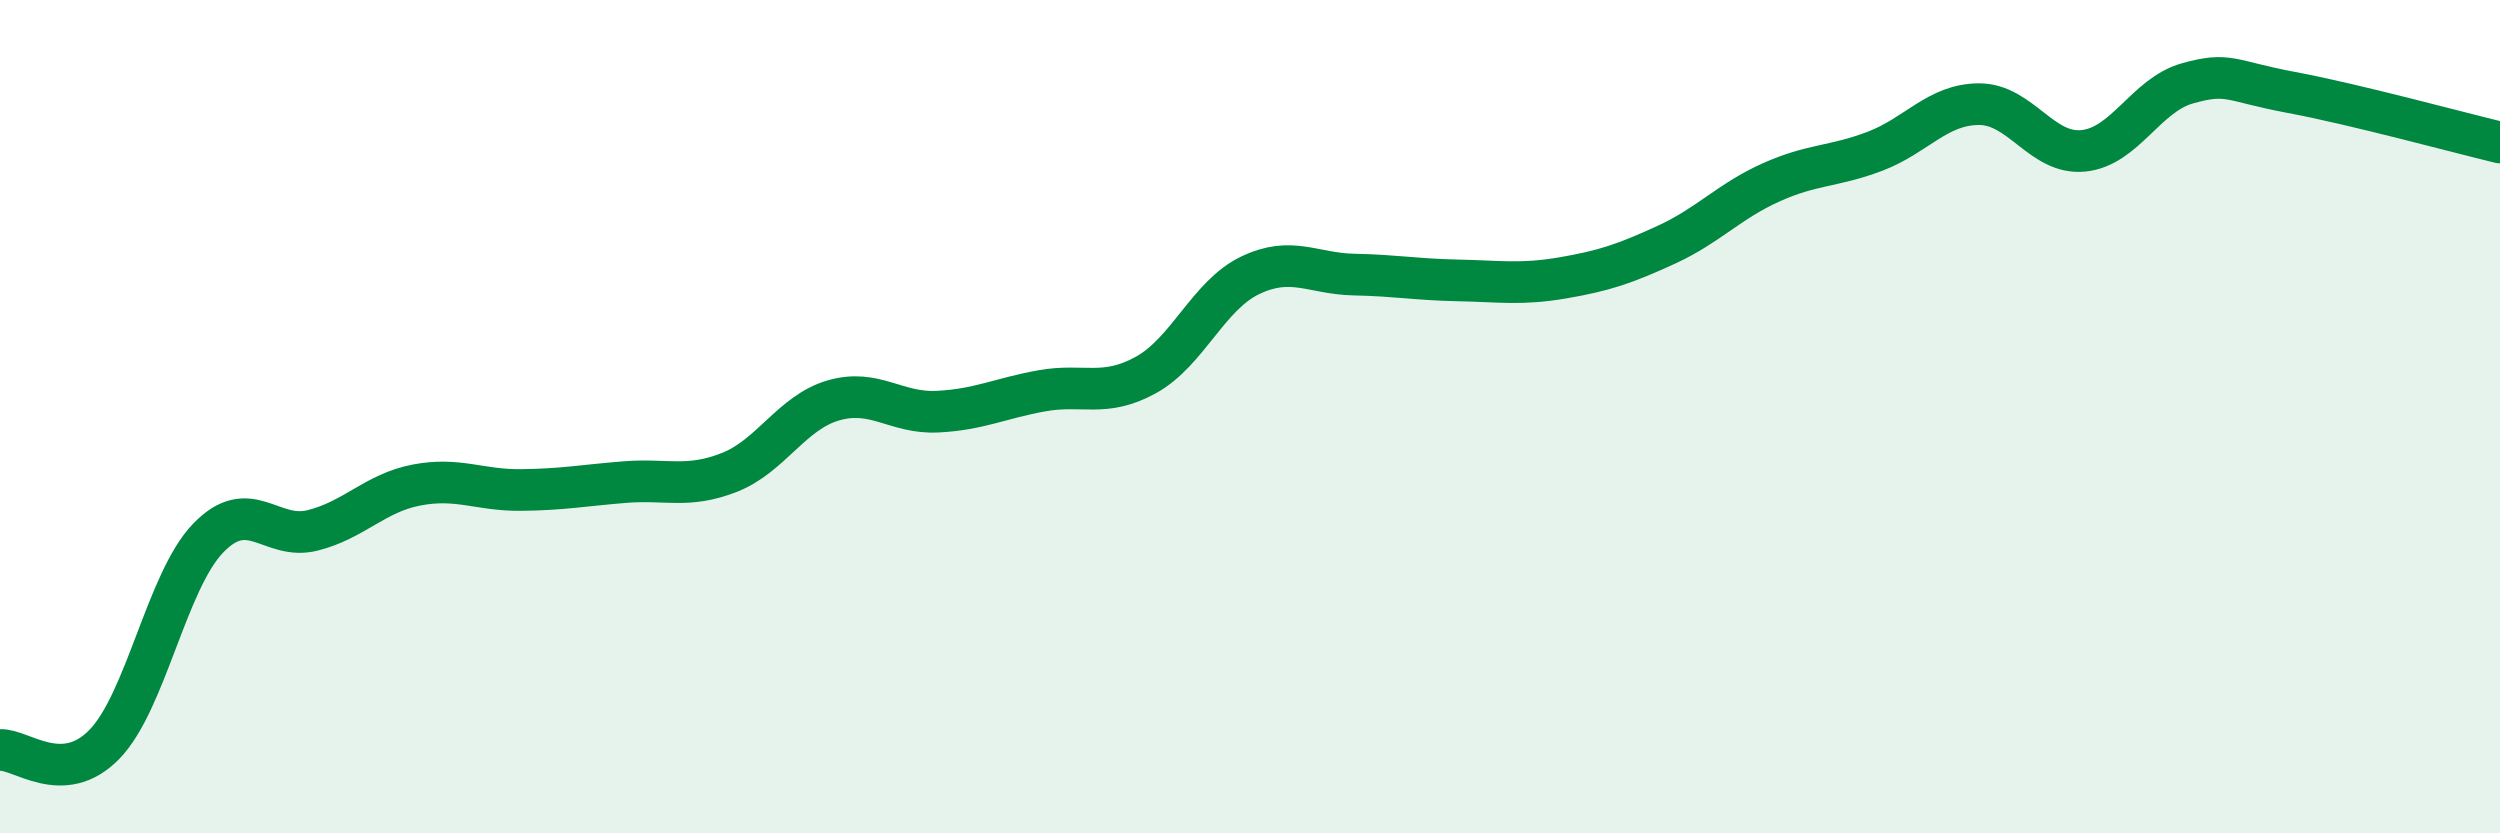
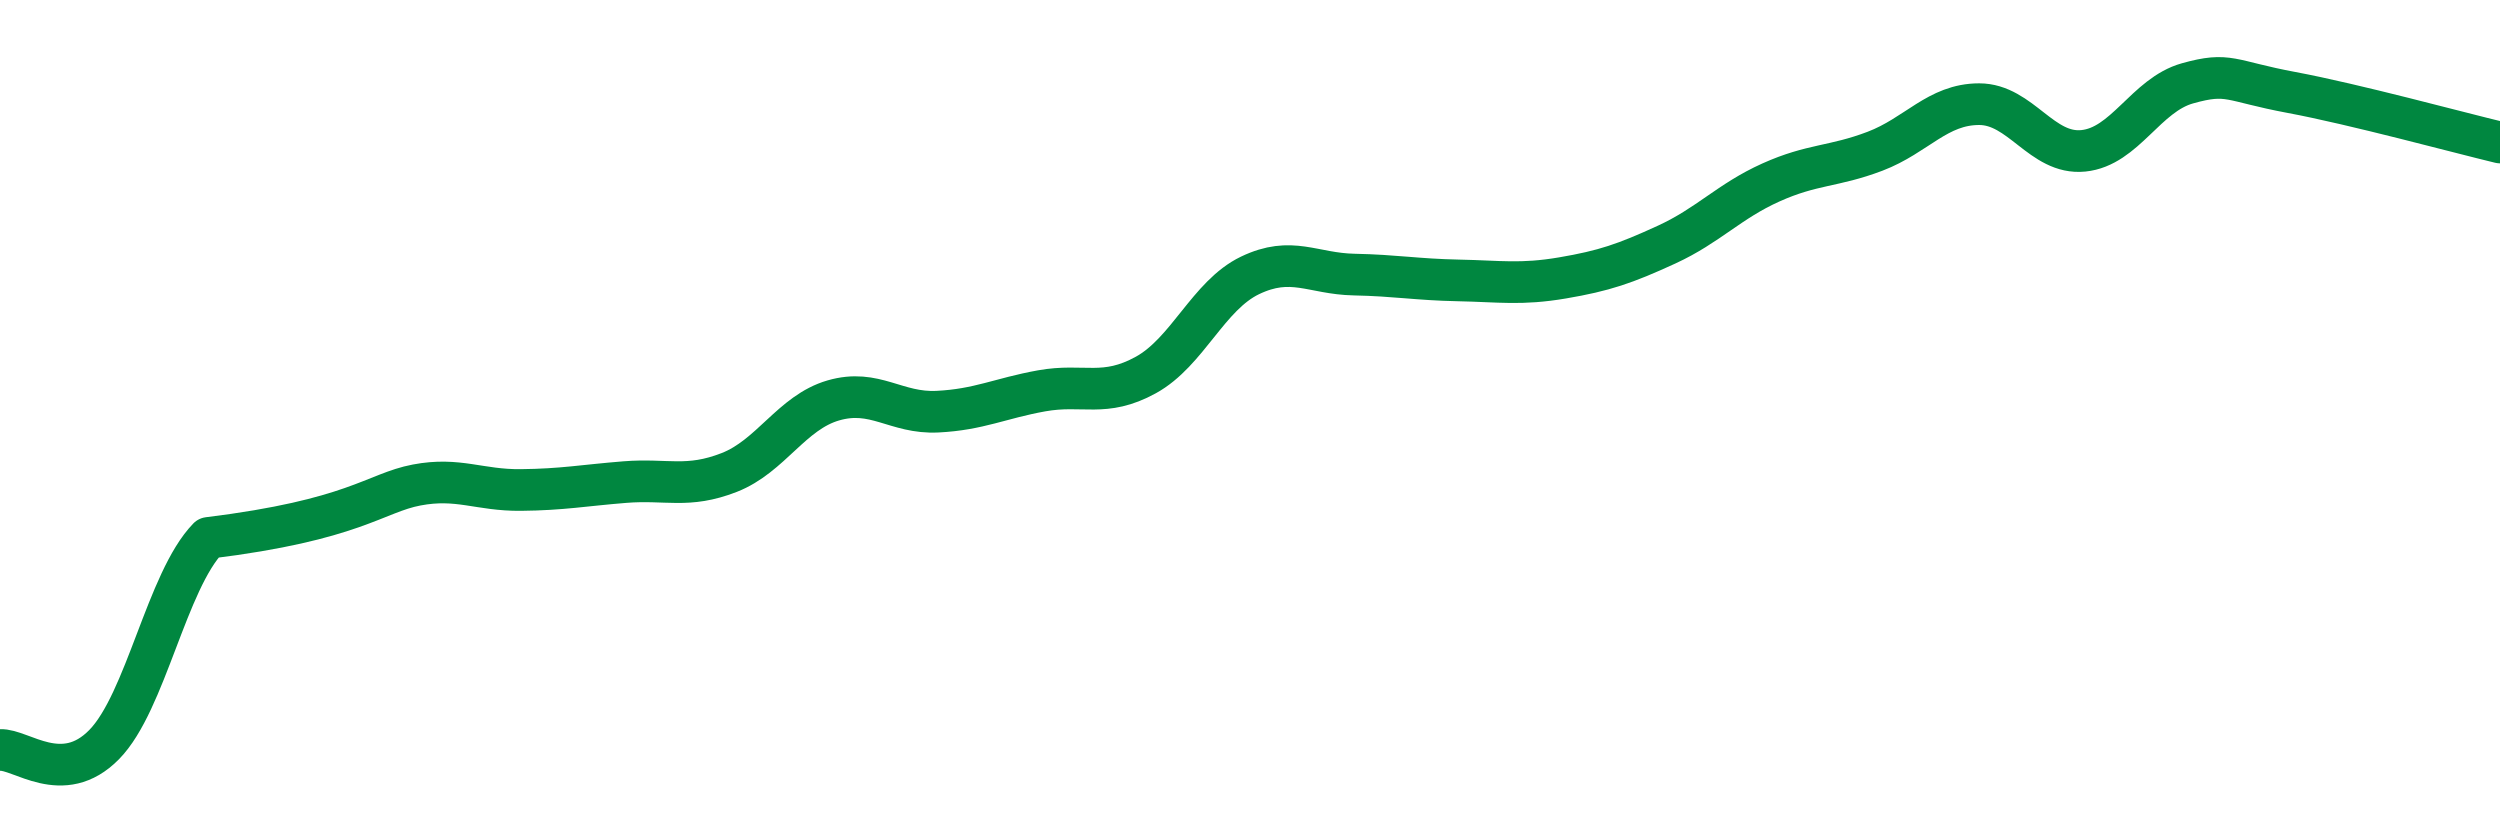
<svg xmlns="http://www.w3.org/2000/svg" width="60" height="20" viewBox="0 0 60 20">
-   <path d="M 0,18 C 0.5,17.97 1.5,18.89 2.5,17.87 C 3.5,16.85 4,13.94 5,12.91 C 6,11.88 6.5,12.98 7.5,12.73 C 8.5,12.48 9,11.83 10,11.64 C 11,11.45 11.5,11.77 12.5,11.76 C 13.5,11.75 14,11.65 15,11.57 C 16,11.49 16.5,11.73 17.5,11.34 C 18.5,10.95 19,9.9 20,9.61 C 21,9.32 21.5,9.93 22.5,9.88 C 23.5,9.83 24,9.56 25,9.38 C 26,9.2 26.5,9.55 27.5,9 C 28.5,8.45 29,7.09 30,6.61 C 31,6.13 31.5,6.57 32.5,6.59 C 33.5,6.61 34,6.71 35,6.73 C 36,6.75 36.5,6.84 37.5,6.67 C 38.5,6.5 39,6.33 40,5.87 C 41,5.41 41.5,4.83 42.5,4.38 C 43.5,3.93 44,4.01 45,3.63 C 46,3.25 46.5,2.5 47.5,2.5 C 48.5,2.5 49,3.72 50,3.62 C 51,3.52 51.5,2.28 52.5,2 C 53.5,1.72 53.5,1.94 55,2.22 C 56.5,2.5 59,3.18 60,3.42L60 20L0 20Z" fill="#008740" opacity="0.1" stroke-linecap="round" stroke-linejoin="round" />
-   <path d="M 0,18 C 0.5,17.97 1.5,18.89 2.5,17.87 C 3.5,16.85 4,13.94 5,12.91 C 6,11.88 6.5,12.98 7.5,12.73 C 8.5,12.48 9,11.83 10,11.64 C 11,11.45 11.5,11.77 12.5,11.76 C 13.5,11.75 14,11.65 15,11.57 C 16,11.49 16.5,11.73 17.5,11.34 C 18.5,10.95 19,9.9 20,9.61 C 21,9.32 21.5,9.93 22.5,9.88 C 23.5,9.83 24,9.56 25,9.38 C 26,9.2 26.5,9.55 27.5,9 C 28.5,8.45 29,7.09 30,6.61 C 31,6.13 31.5,6.57 32.5,6.59 C 33.5,6.61 34,6.71 35,6.73 C 36,6.75 36.5,6.84 37.5,6.67 C 38.5,6.5 39,6.33 40,5.87 C 41,5.41 41.5,4.83 42.5,4.38 C 43.5,3.93 44,4.01 45,3.63 C 46,3.25 46.5,2.5 47.5,2.5 C 48.5,2.5 49,3.72 50,3.62 C 51,3.52 51.5,2.28 52.5,2 C 53.5,1.72 53.5,1.94 55,2.22 C 56.5,2.5 59,3.18 60,3.42" stroke="#008740" stroke-width="1" fill="none" stroke-linecap="round" stroke-linejoin="round" />
+   <path d="M 0,18 C 0.5,17.97 1.5,18.89 2.5,17.87 C 3.5,16.85 4,13.94 5,12.91 C 8.5,12.48 9,11.83 10,11.64 C 11,11.45 11.5,11.77 12.5,11.76 C 13.5,11.75 14,11.65 15,11.57 C 16,11.49 16.5,11.73 17.5,11.34 C 18.5,10.95 19,9.9 20,9.61 C 21,9.32 21.5,9.93 22.5,9.88 C 23.5,9.83 24,9.56 25,9.38 C 26,9.2 26.5,9.55 27.5,9 C 28.5,8.45 29,7.09 30,6.61 C 31,6.13 31.5,6.57 32.5,6.59 C 33.5,6.61 34,6.71 35,6.73 C 36,6.75 36.5,6.84 37.5,6.67 C 38.5,6.5 39,6.33 40,5.87 C 41,5.41 41.5,4.83 42.5,4.38 C 43.5,3.93 44,4.01 45,3.63 C 46,3.25 46.5,2.5 47.5,2.5 C 48.5,2.5 49,3.72 50,3.62 C 51,3.52 51.5,2.28 52.5,2 C 53.5,1.72 53.5,1.94 55,2.22 C 56.5,2.5 59,3.18 60,3.42" stroke="#008740" stroke-width="1" fill="none" stroke-linecap="round" stroke-linejoin="round" />
</svg>